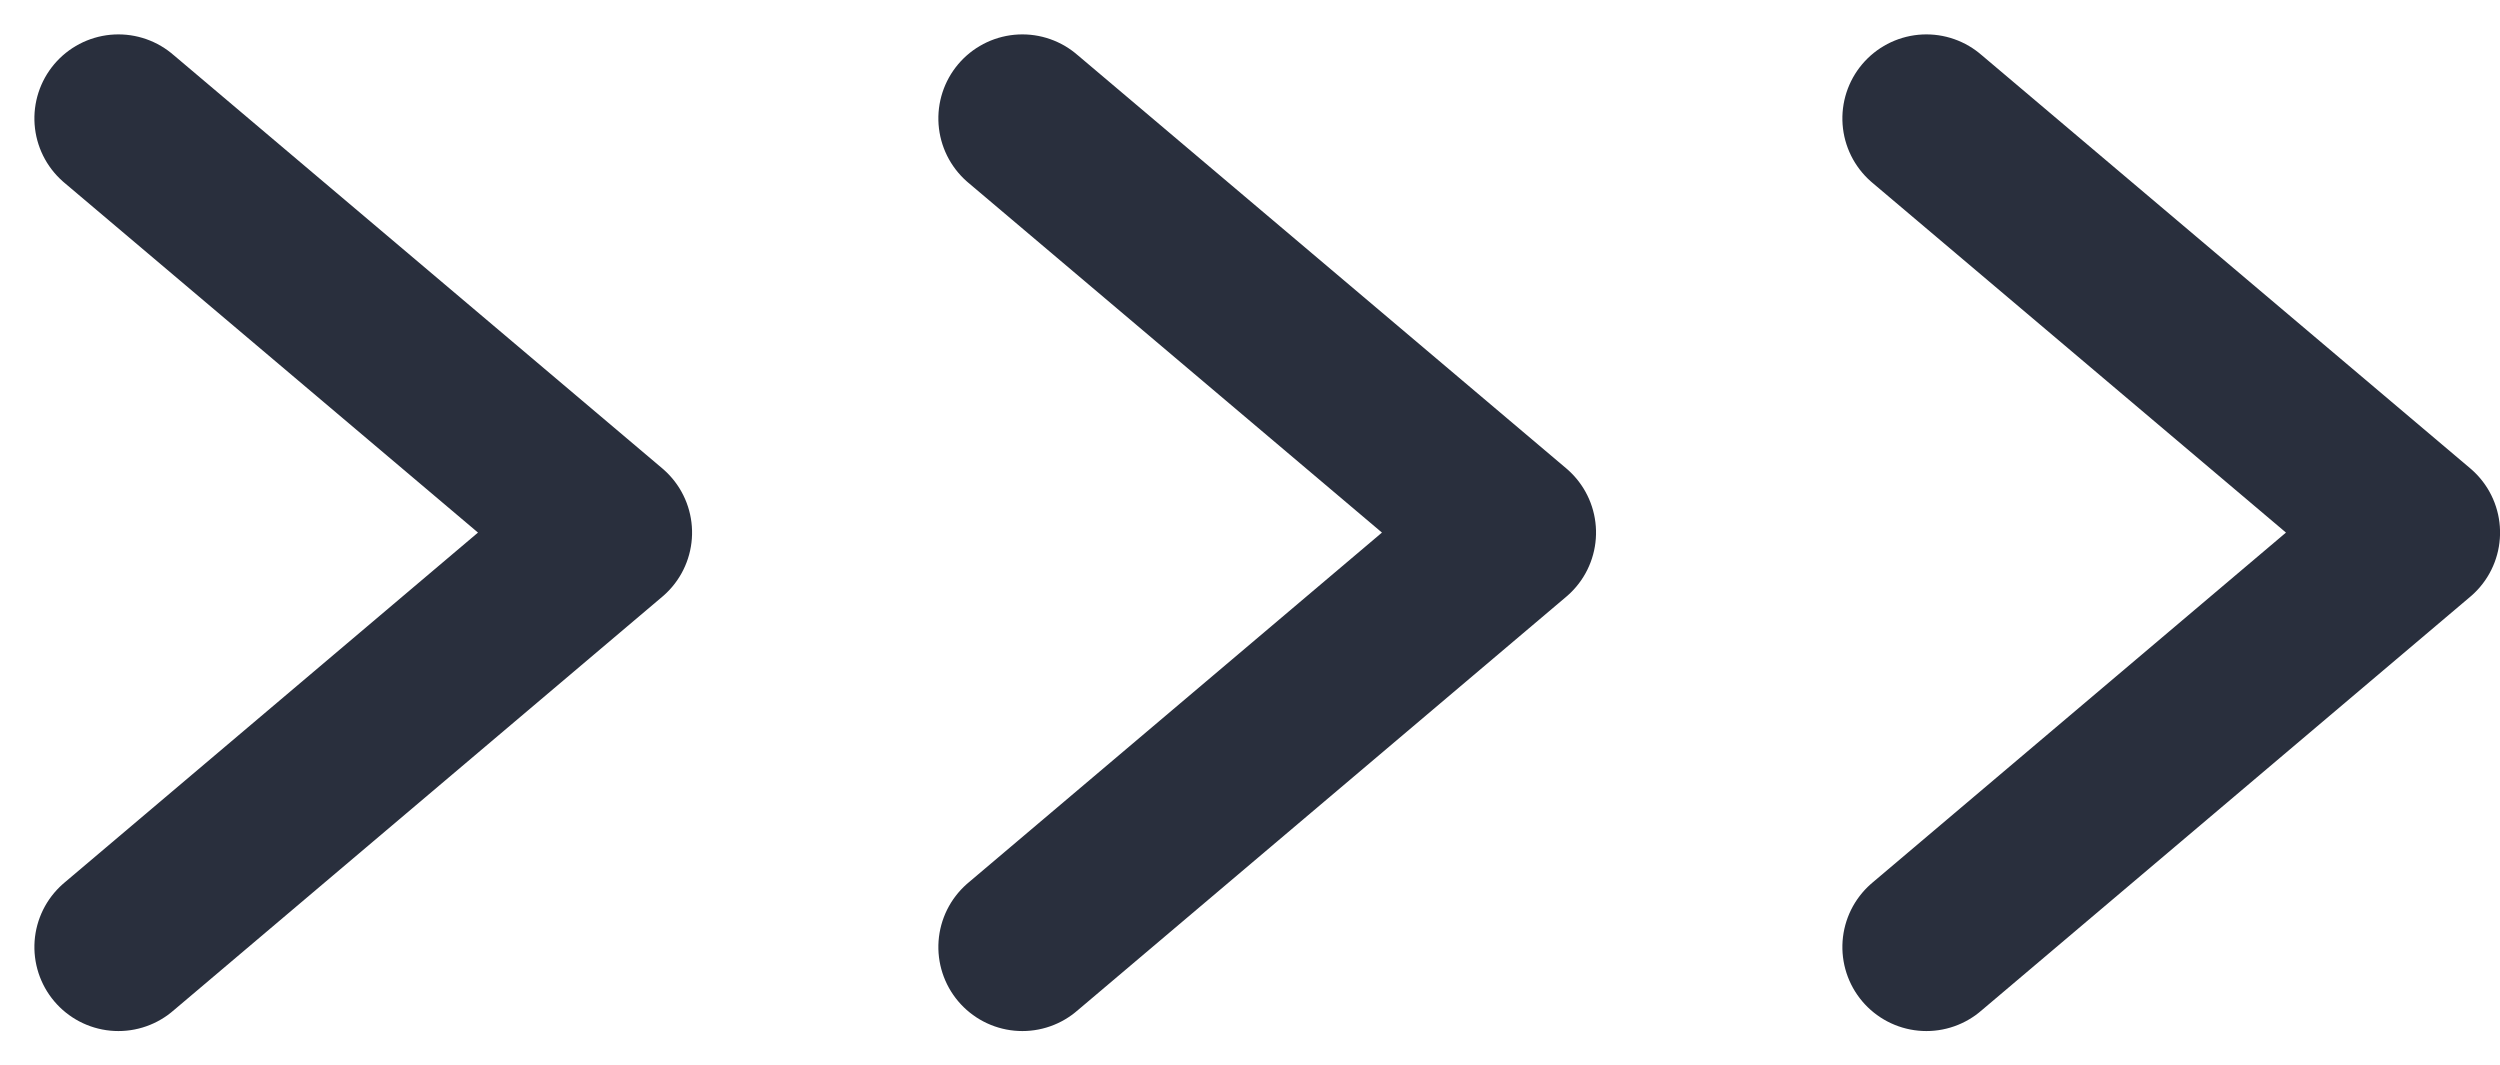
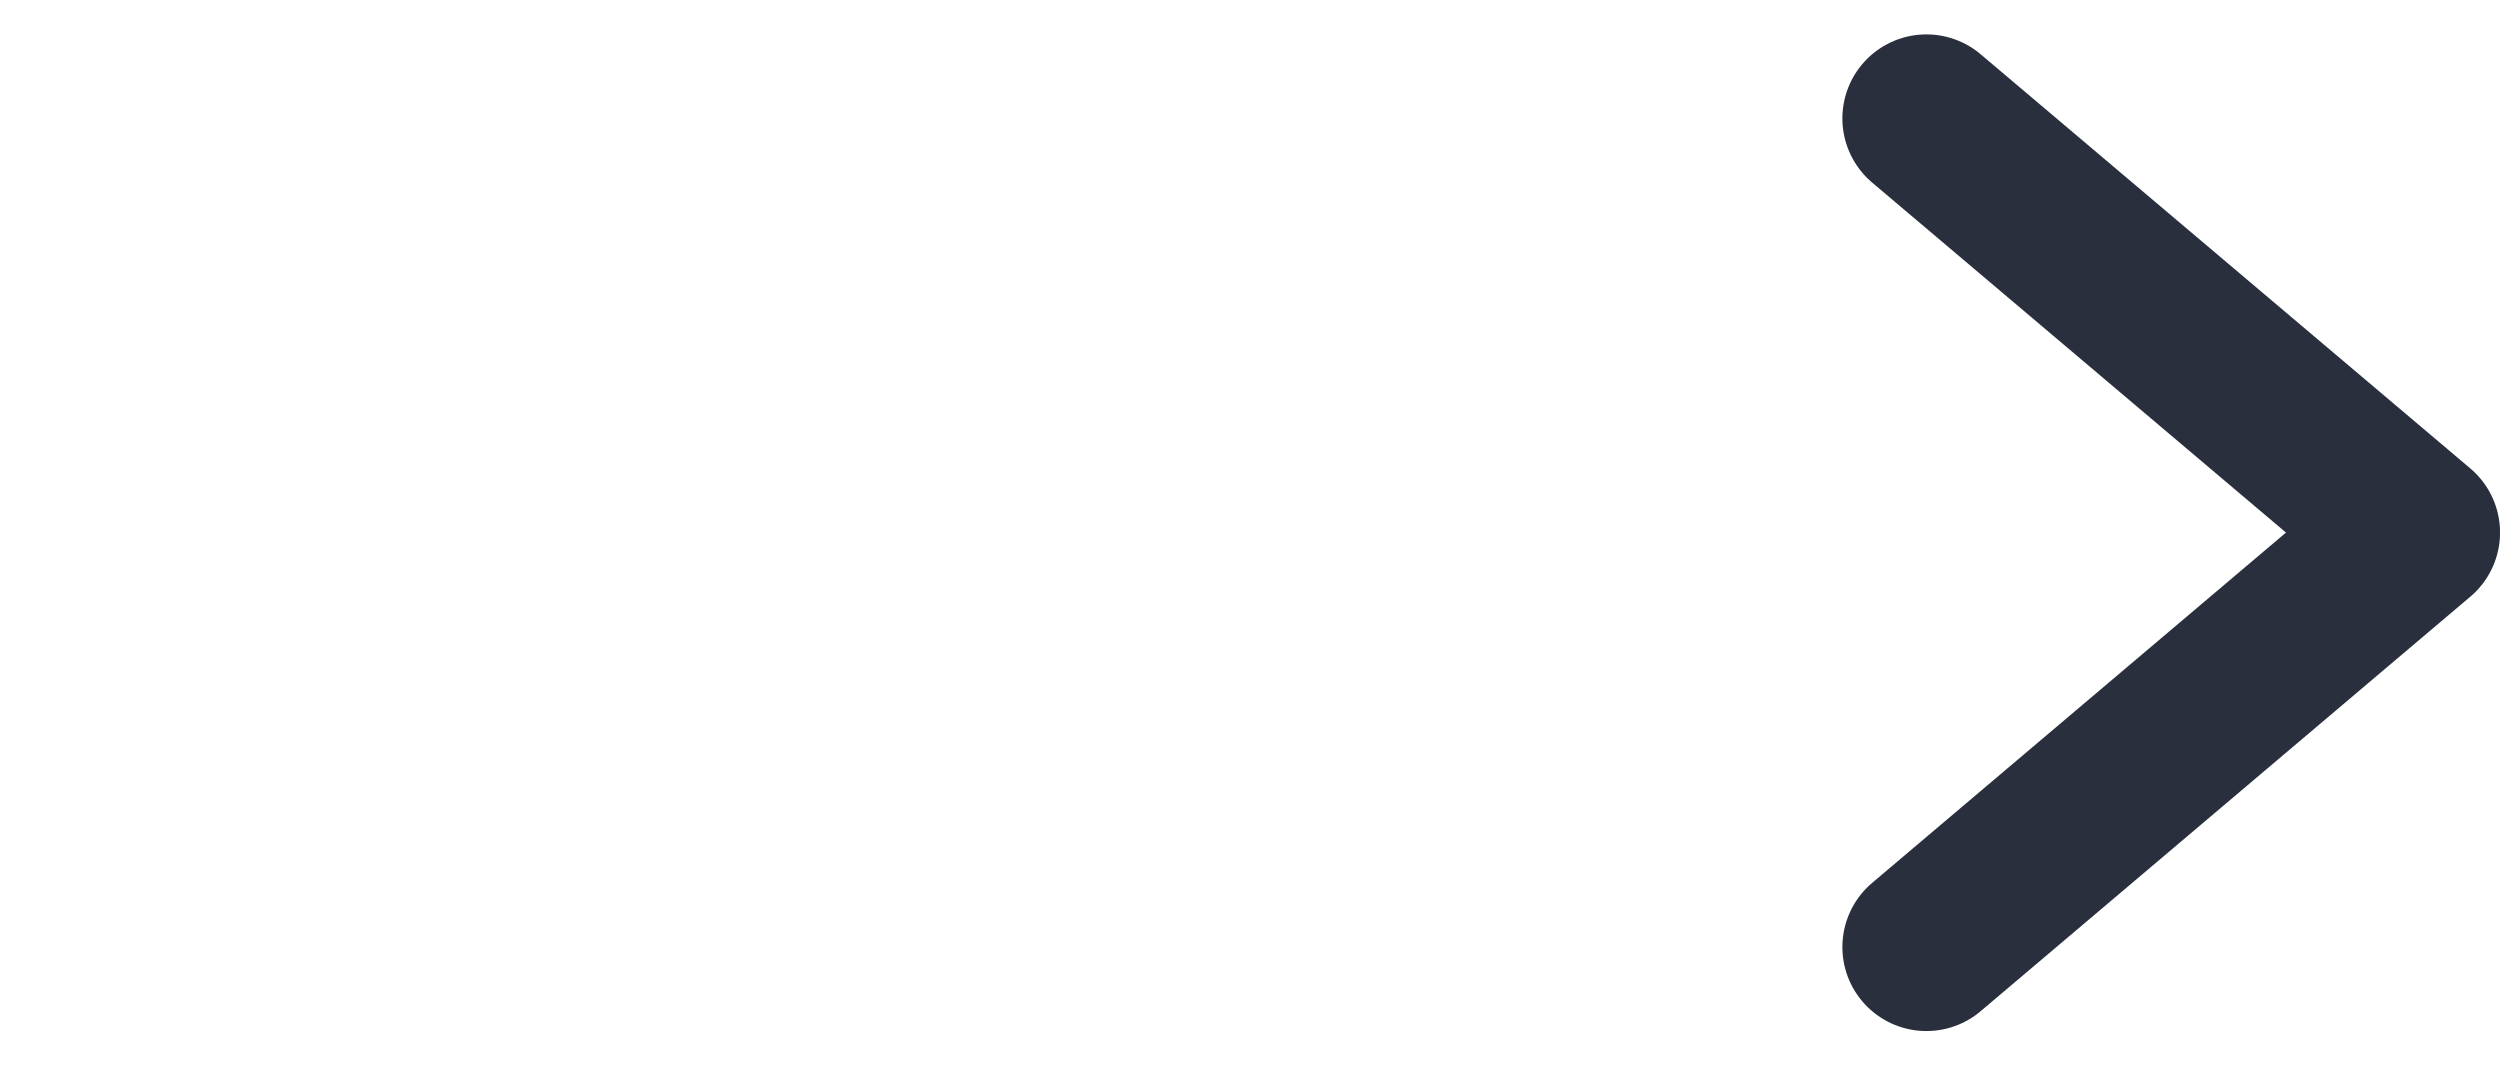
<svg xmlns="http://www.w3.org/2000/svg" width="44.634" height="19.022" viewBox="0 0 44.634 19.022">
  <g id="Group_4505" data-name="Group 4505" transform="translate(-1237.148 -1584.921)">
-     <path id="Path_47" data-name="Path 47" d="M0,0,7.4,8.742,14.794,0" transform="translate(1255.401 1601.829) rotate(-90)" fill="rgba(0,0,0,0)" stroke="#292f3d" stroke-linecap="round" stroke-linejoin="round" stroke-miterlimit="10" stroke-width="3" />
    <path id="Path_47-2" data-name="Path 47" d="M0,0,7.4,8.742,14.794,0" transform="translate(1271.541 1601.829) rotate(-90)" fill="rgba(0,0,0,0)" stroke="#292f3d" stroke-linecap="round" stroke-linejoin="round" stroke-miterlimit="10" stroke-width="3" />
-     <path id="Path_47-3" data-name="Path 47" d="M0,0,7.4,8.742,14.794,0" transform="translate(1239.262 1601.829) rotate(-90)" fill="rgba(0,0,0,0)" stroke="#292f3d" stroke-linecap="round" stroke-linejoin="round" stroke-miterlimit="10" stroke-width="3" />
  </g>
</svg>